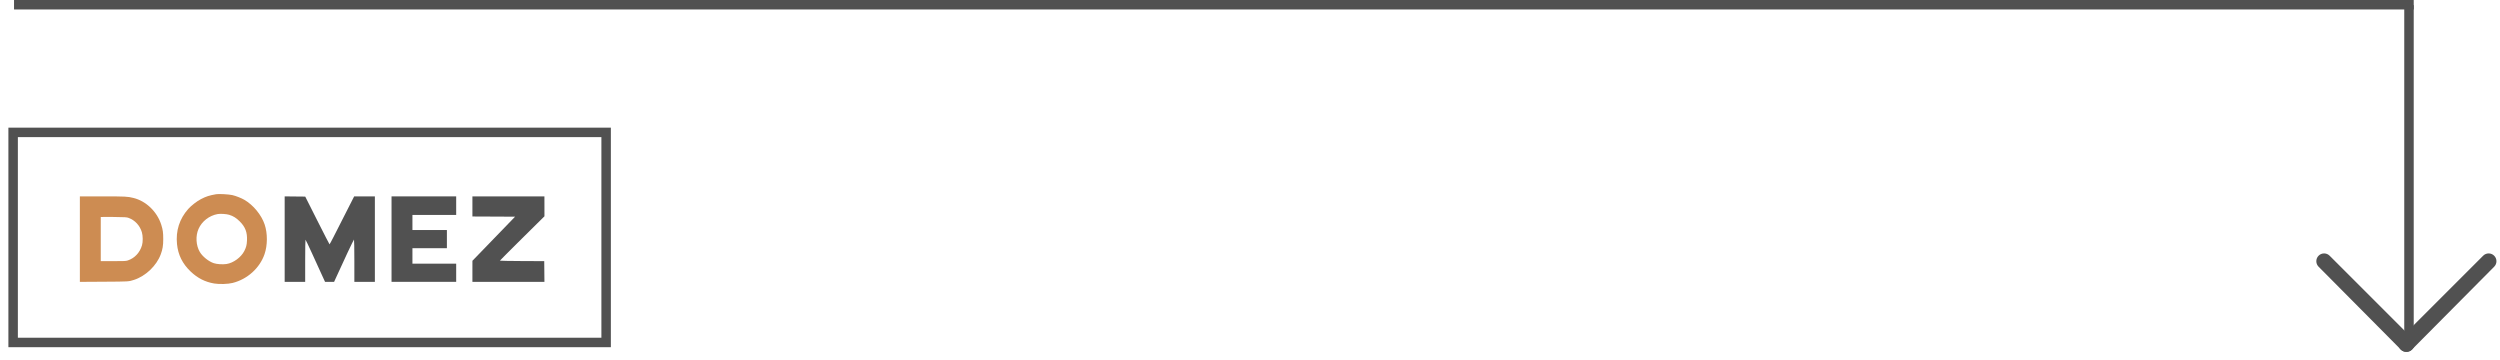
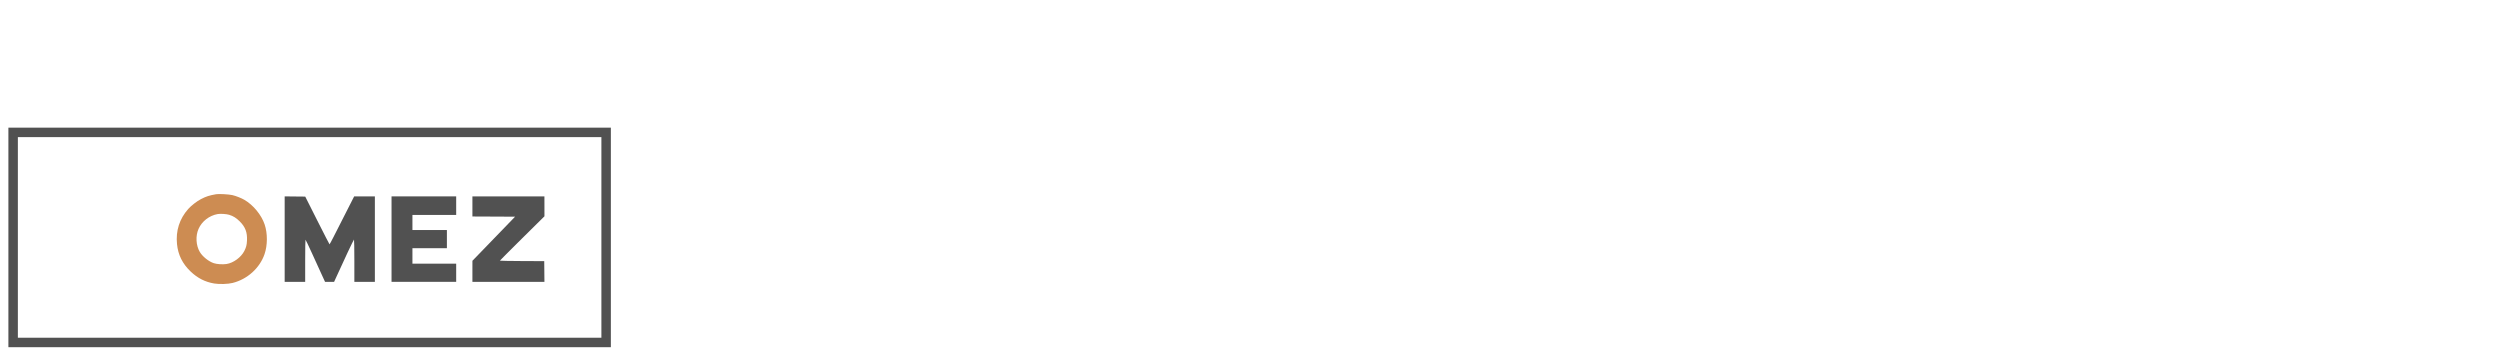
<svg xmlns="http://www.w3.org/2000/svg" width="264" height="38" viewBox="0 0 264 38" fill="none">
-   <path d="M246.007 27.003C245.686 26.681 245.165 26.681 244.844 27.003V27.003C244.524 27.323 244.523 27.842 244.842 28.164L253.524 36.907C253.846 37.232 254.368 37.241 254.701 36.928V36.928C255.049 36.602 255.057 36.052 254.72 35.715L246.007 27.003Z" fill="#515151" />
-   <path d="M262.221 27.003C262.542 26.681 263.063 26.681 263.384 27.003V27.003C263.705 27.323 263.706 27.842 263.386 28.164L254.705 36.907C254.383 37.232 253.861 37.241 253.528 36.928V36.928C253.18 36.602 253.171 36.052 253.508 35.715L262.221 27.003Z" fill="#515151" />
-   <rect width="253.407" height="1" transform="matrix(-1 0 0 1 254.889 0)" fill="#515151" />
-   <rect width="1" height="36.124" transform="matrix(-1 0 0 1 254.889 0.541)" fill="#515151" />
  <rect x="1.387" y="13.98" width="62.621" height="22.184" stroke="#515151" />
-   <path fill-rule="evenodd" clip-rule="evenodd" d="M8.434 25.252V29.766L10.979 29.75C13.631 29.734 13.579 29.737 14.142 29.558C15.371 29.166 16.531 28.062 16.974 26.863C17.175 26.321 17.238 25.935 17.238 25.25C17.238 24.557 17.198 24.27 17.032 23.741C16.596 22.358 15.434 21.235 14.094 20.904C13.463 20.748 13.277 20.739 10.835 20.739L8.434 20.738V25.252ZM13.592 23.014C14.256 23.26 14.762 23.808 14.979 24.515C15.094 24.889 15.102 25.545 14.996 25.903C14.768 26.676 14.226 27.255 13.503 27.501C13.302 27.57 13.141 27.577 11.959 27.577H10.64L10.64 25.26C10.64 23.986 10.641 22.932 10.641 22.919C10.641 22.906 11.253 22.903 12.001 22.912C13.259 22.927 13.377 22.934 13.592 23.014Z" fill="#CD8C52" />
  <path fill-rule="evenodd" clip-rule="evenodd" d="M22.824 20.509C22.074 20.644 21.779 20.739 21.216 21.029C20.796 21.245 20.192 21.713 19.879 22.065C18.952 23.11 18.55 24.368 18.692 25.781C18.806 26.919 19.27 27.852 20.129 28.671C20.865 29.373 21.665 29.779 22.626 29.939C23.163 30.029 24.077 30.001 24.562 29.879C26.119 29.489 27.422 28.317 27.932 26.848C28.258 25.906 28.265 24.654 27.949 23.71C27.611 22.701 26.756 21.657 25.816 21.107C25.49 20.916 24.914 20.689 24.53 20.601C24.166 20.517 23.099 20.459 22.824 20.509ZM24.198 22.682C24.638 22.818 24.947 23.011 25.319 23.382C25.91 23.972 26.122 24.535 26.082 25.404C26.061 25.87 25.998 26.113 25.798 26.508C25.46 27.172 24.651 27.765 23.928 27.878C23.52 27.941 22.904 27.902 22.573 27.791C22.031 27.61 21.382 27.088 21.097 26.603C20.691 25.909 20.637 24.914 20.966 24.171C21.321 23.368 22.094 22.767 22.978 22.606C23.264 22.553 23.912 22.594 24.198 22.682Z" fill="#CD8C52" />
  <path fill-rule="evenodd" clip-rule="evenodd" d="M30.061 25.251V29.763H31.144H32.227V27.538C32.227 26.314 32.242 25.313 32.261 25.313C32.279 25.313 32.576 25.933 32.921 26.691C33.266 27.449 33.723 28.45 33.936 28.916L34.324 29.763H34.803H35.282L35.425 29.447C36.268 27.579 37.354 25.277 37.383 25.295C37.404 25.308 37.42 26.285 37.42 27.54V29.763H38.503H39.587V25.251V20.74H38.493H37.399L36.491 22.526C35.991 23.509 35.411 24.647 35.203 25.057C34.994 25.466 34.812 25.802 34.799 25.802C34.785 25.802 34.202 24.668 33.503 23.281L32.233 20.76L31.147 20.749L30.061 20.738V25.251Z" fill="#515151" />
  <path fill-rule="evenodd" clip-rule="evenodd" d="M41.346 25.25V29.762H44.76H48.173V28.802V27.843H45.863H43.553V27.026V26.21H45.373H47.192V25.25V24.291H45.373H43.553V23.494V22.698H45.863H48.173V21.718V20.738H44.76H41.346V25.25Z" fill="#515151" />
  <path fill-rule="evenodd" clip-rule="evenodd" d="M49.887 21.8V22.861L52.139 22.871L54.392 22.882L52.418 24.923C51.332 26.046 50.319 27.094 50.166 27.251L49.888 27.537L49.887 28.649L49.887 29.762H53.69H57.492L57.482 28.67L57.471 27.577L55.13 27.567C53.843 27.561 52.789 27.543 52.788 27.526C52.787 27.509 53.846 26.448 55.14 25.168L57.494 22.841L57.493 21.79L57.491 20.738H53.689H49.887V21.8Z" fill="#515151" />
</svg>